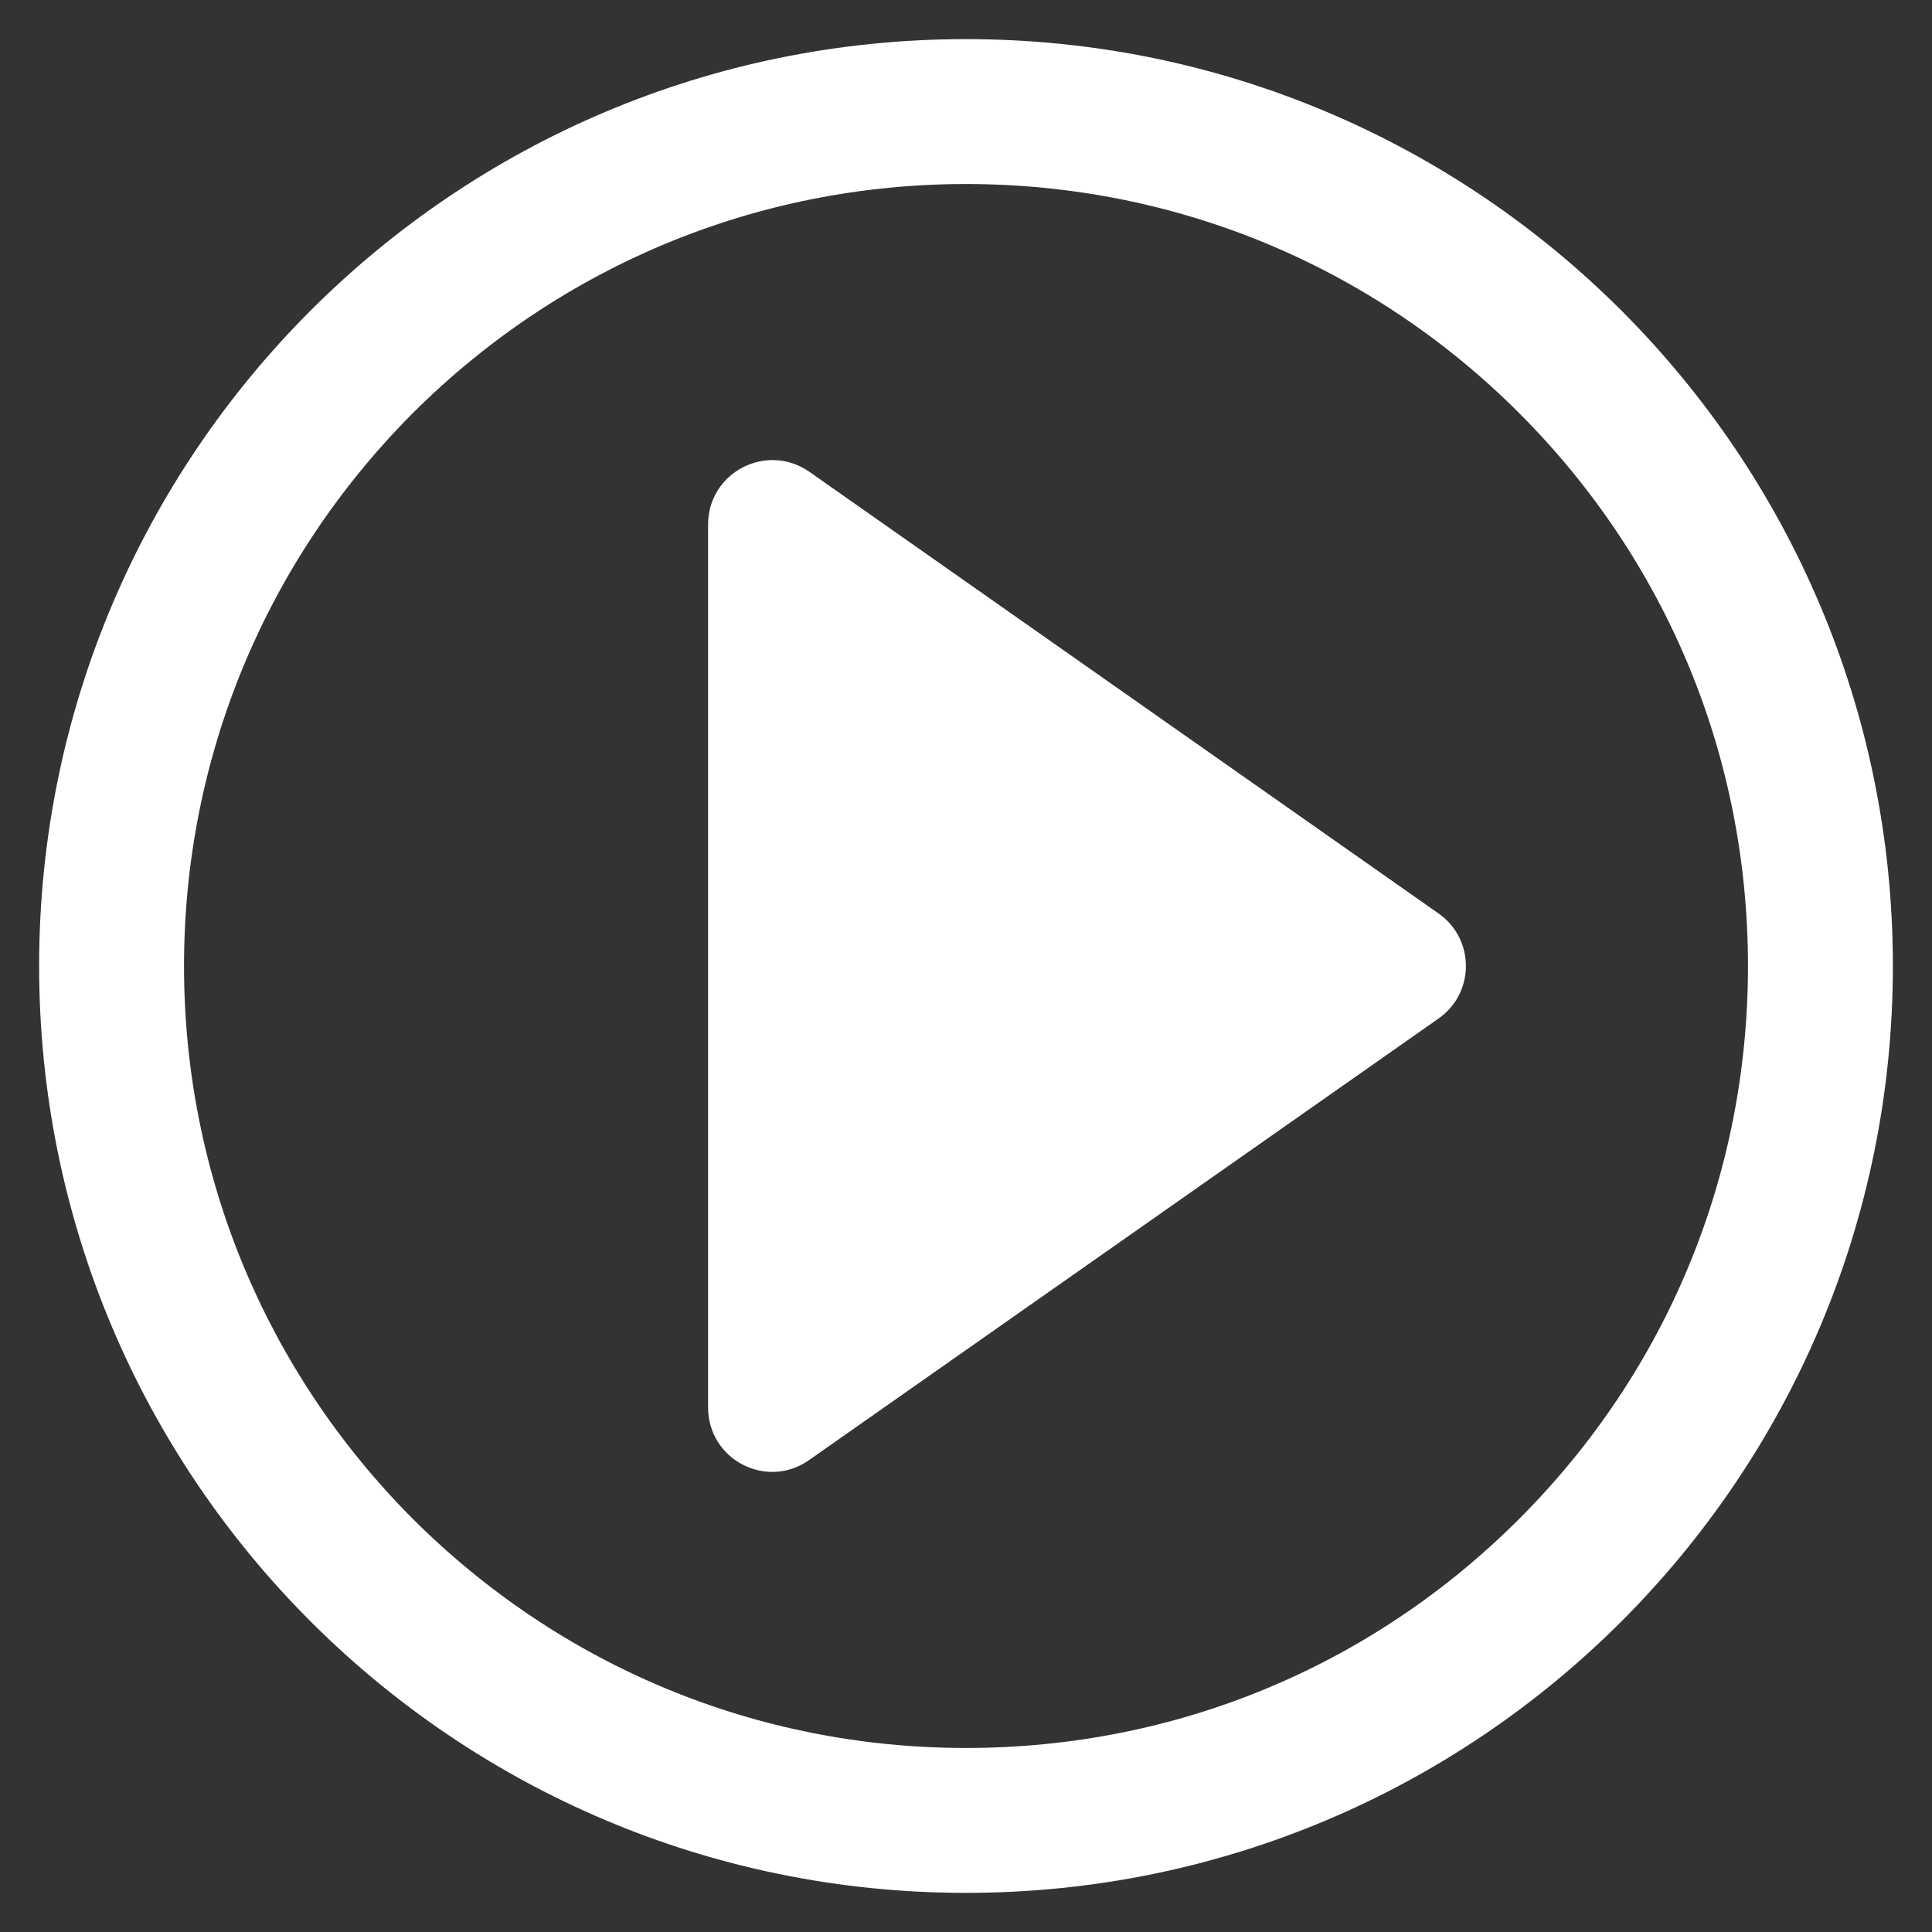
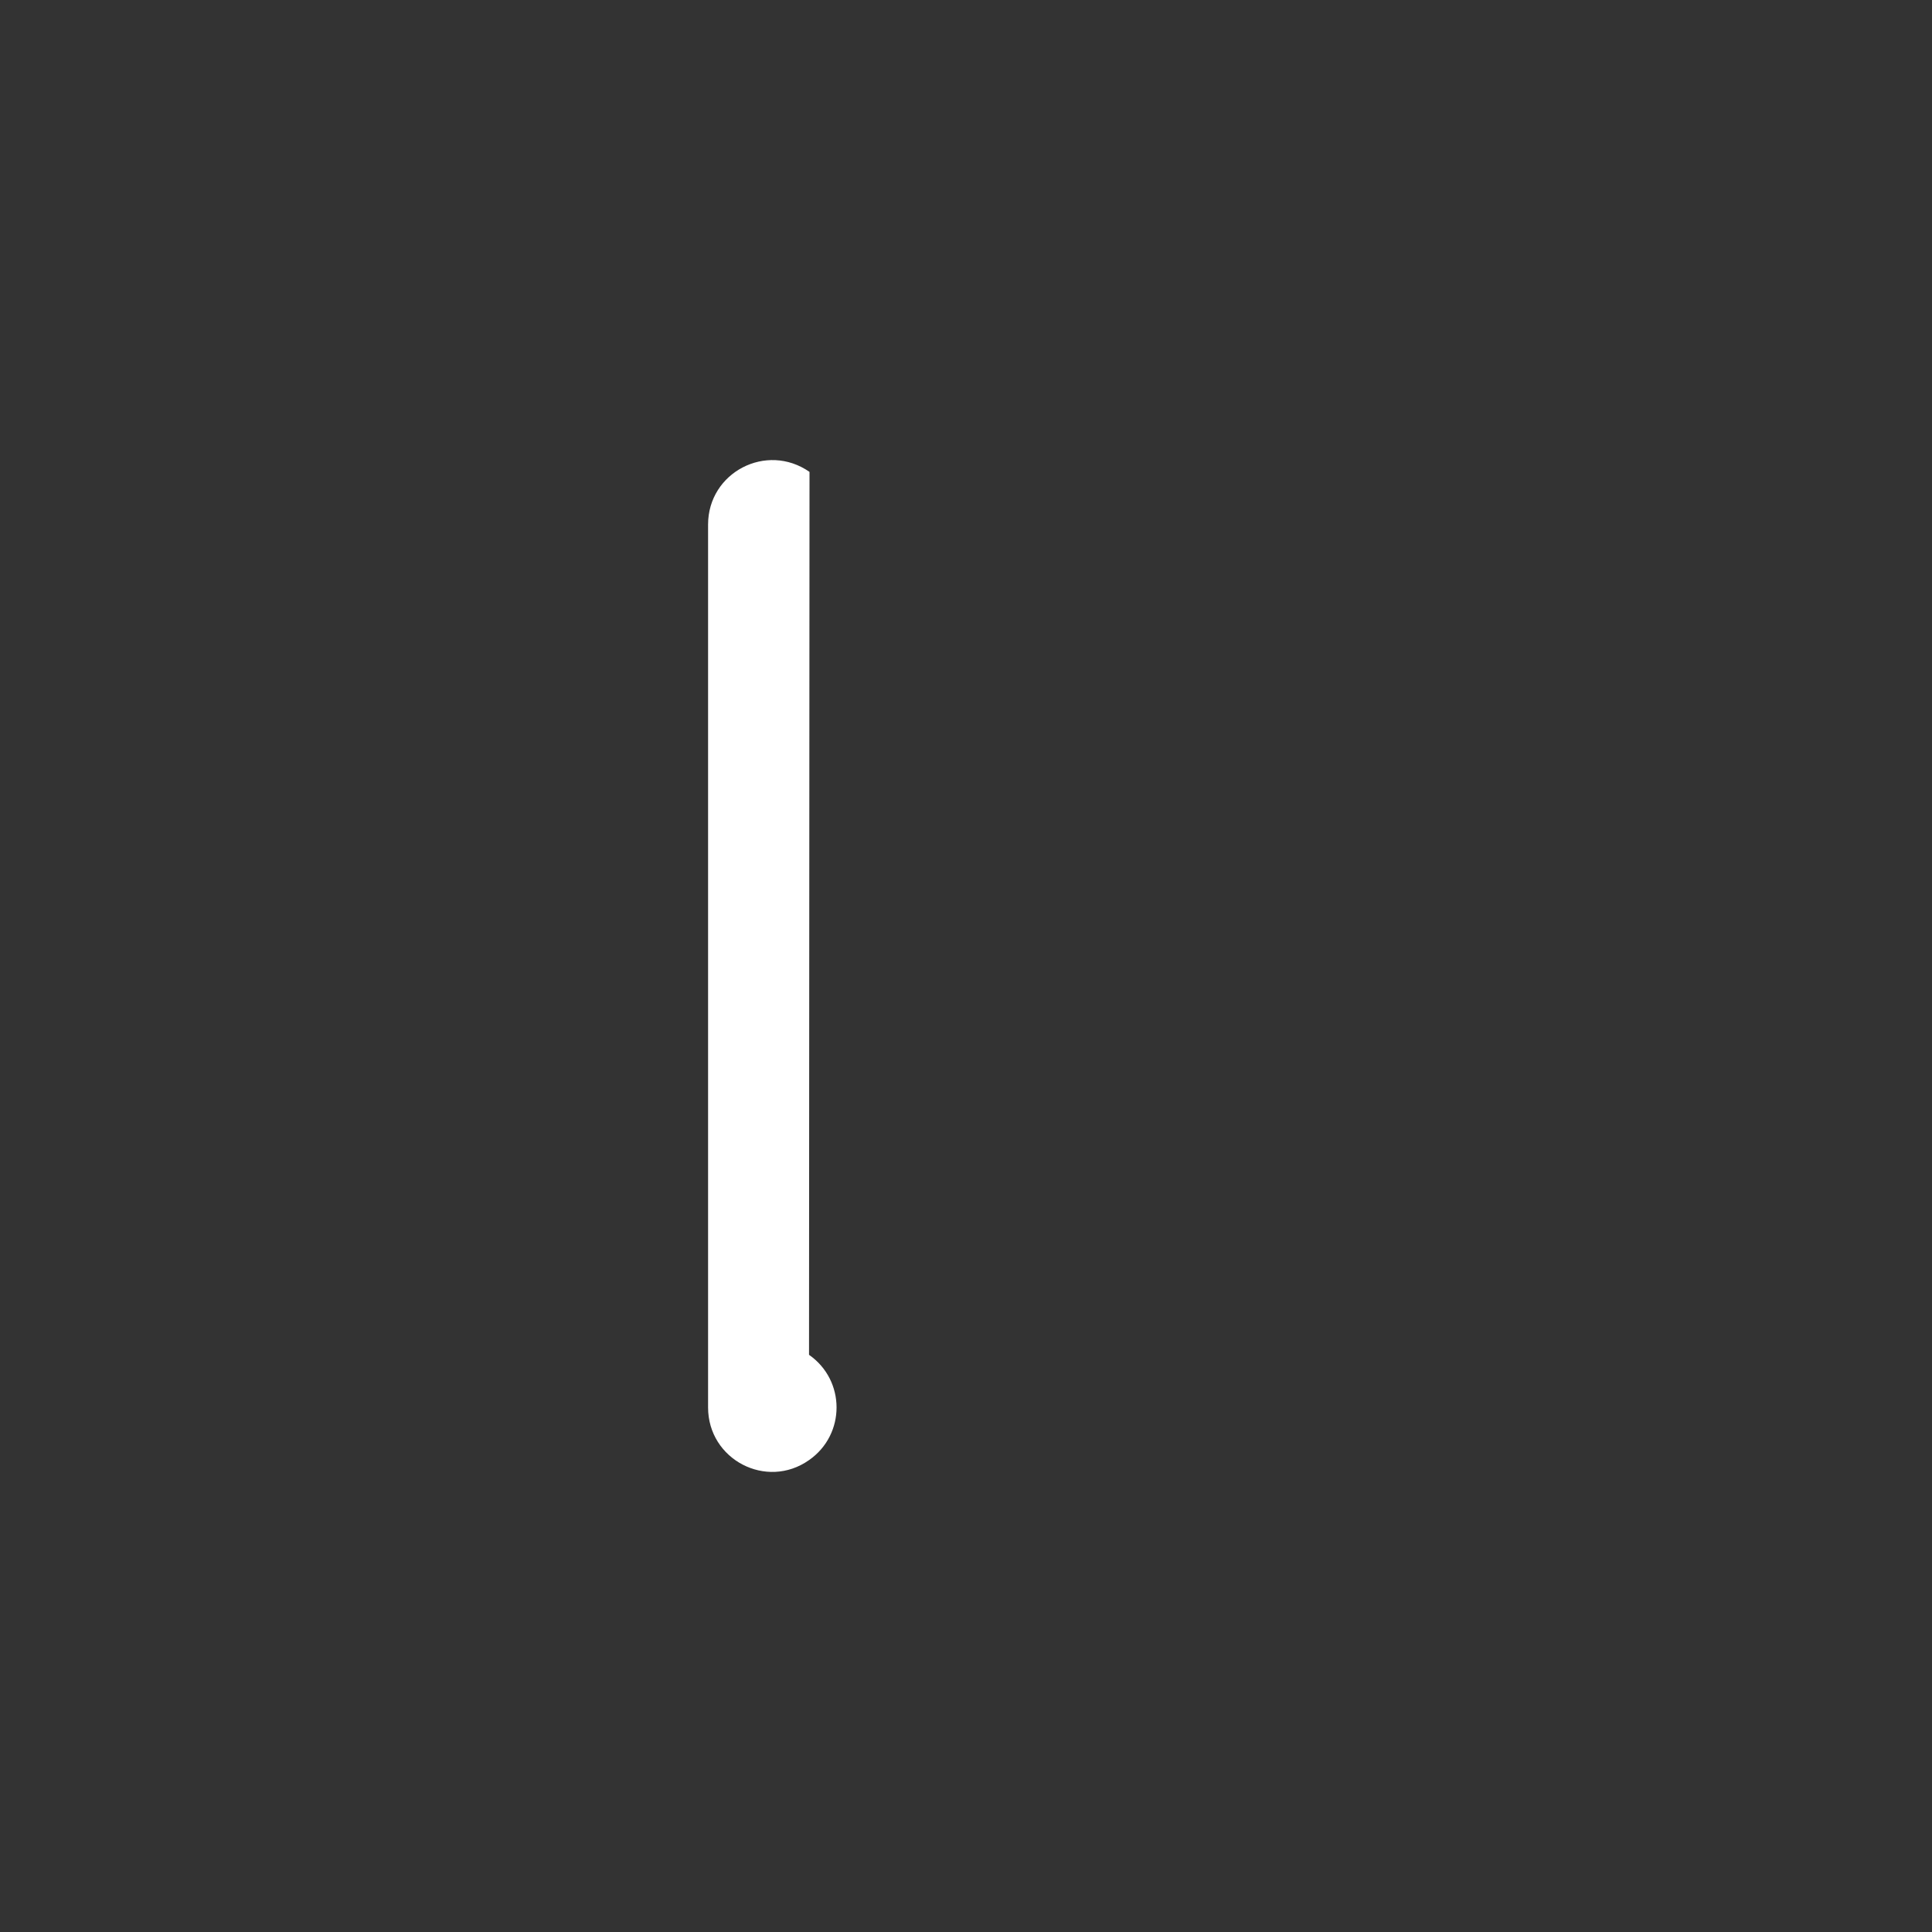
<svg xmlns="http://www.w3.org/2000/svg" version="1.1" id="Layer_1" x="0px" y="0px" viewBox="0 0 400 400" style="enable-background:new 0 0 400 400;" xml:space="preserve">
  <rect x="0" y="0" width="400" height="400" fill="#333333" stroke="none" />
  <style type="text/css"> .st0{fill:#FFFFFF;} </style>
  <g>
-     <path class="st0" d="M200,38.1c43.2,0,83.9,16.8,114.5,47.4c30.6,30.6,47.4,71.2,47.4,114.5s-16.8,83.9-47.4,114.5 c-30.6,30.6-71.2,47.4-114.5,47.4S116.1,345,85.5,314.5C55,283.9,38.1,243.2,38.1,200S55,116.1,85.5,85.5 C116.1,55,156.8,38.1,200,38.1 M200,8.1C94,8.1,8.1,94,8.1,200S94,391.9,200,391.9S391.9,306,391.9,200S306,8.1,200,8.1L200,8.1z" />
-   </g>
-   <path class="st0" d="M146.6,108.6v182.8c0,10.8,12.1,17.1,20.9,10.9l130.3-91.4c7.6-5.3,7.6-16.5,0-21.8L167.6,97.7 C158.7,91.5,146.6,97.8,146.6,108.6z" />
+     </g>
+   <path class="st0" d="M146.6,108.6v182.8c0,10.8,12.1,17.1,20.9,10.9c7.6-5.3,7.6-16.5,0-21.8L167.6,97.7 C158.7,91.5,146.6,97.8,146.6,108.6z" />
</svg>